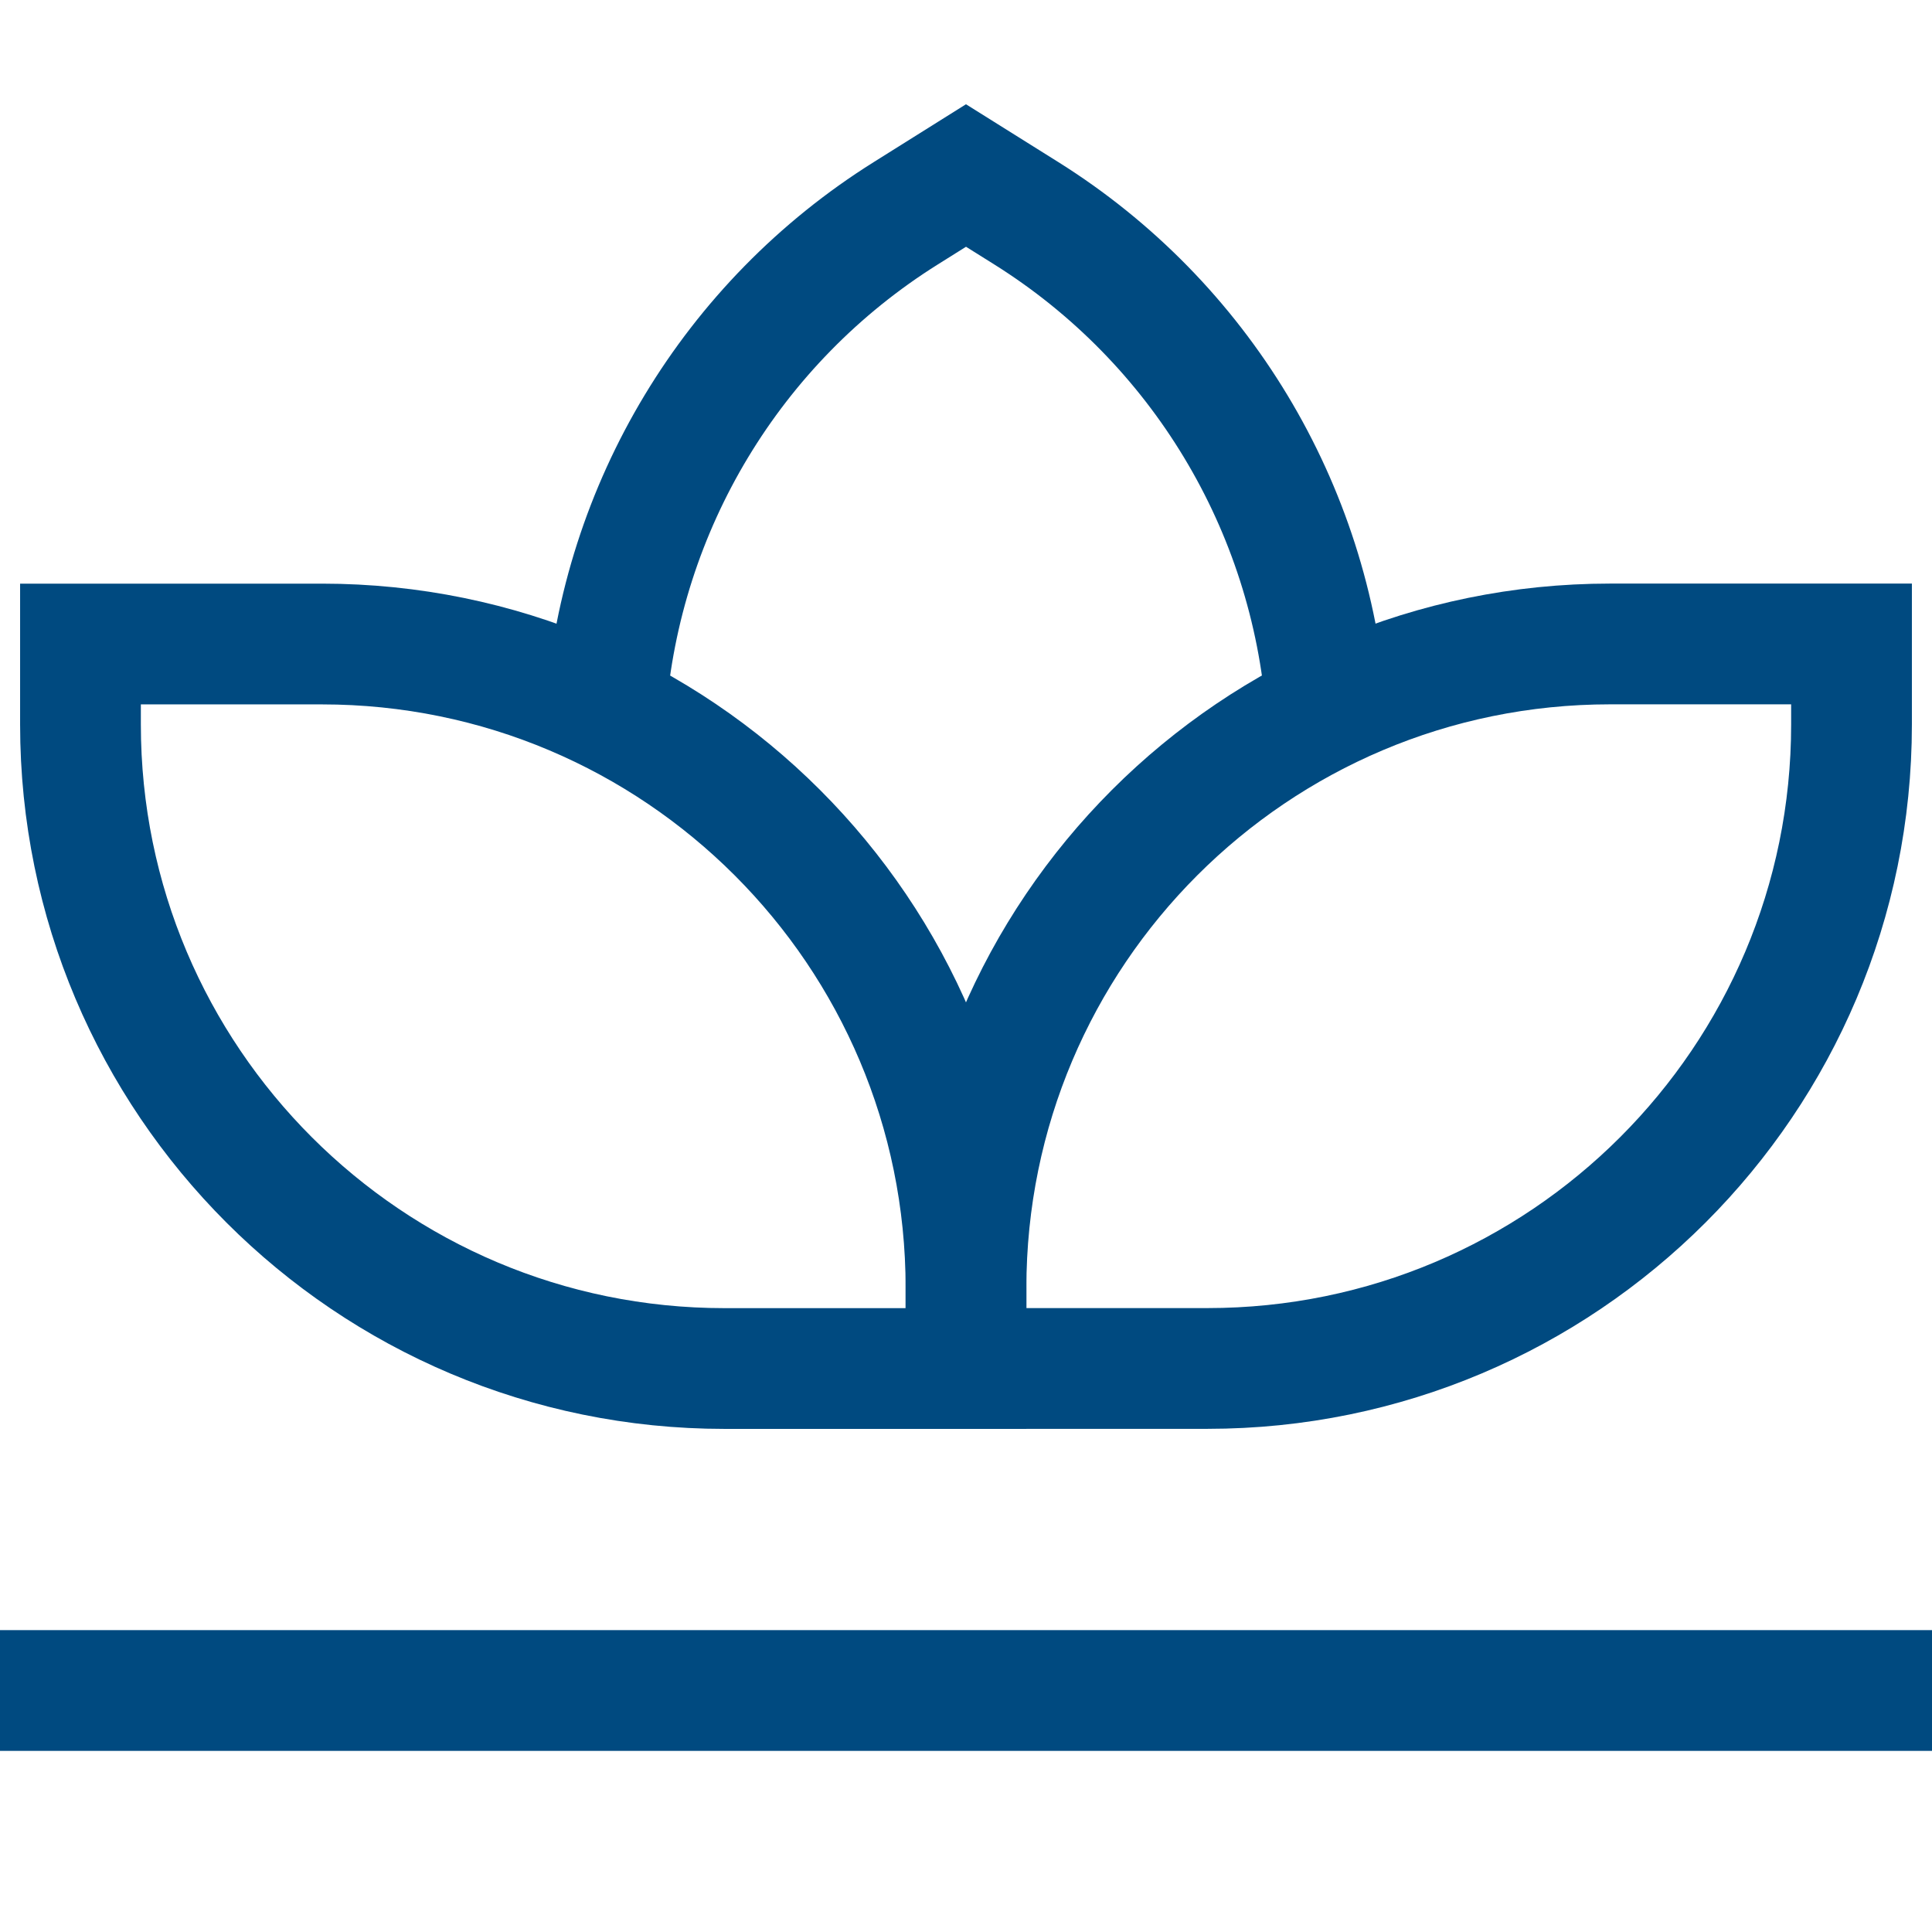
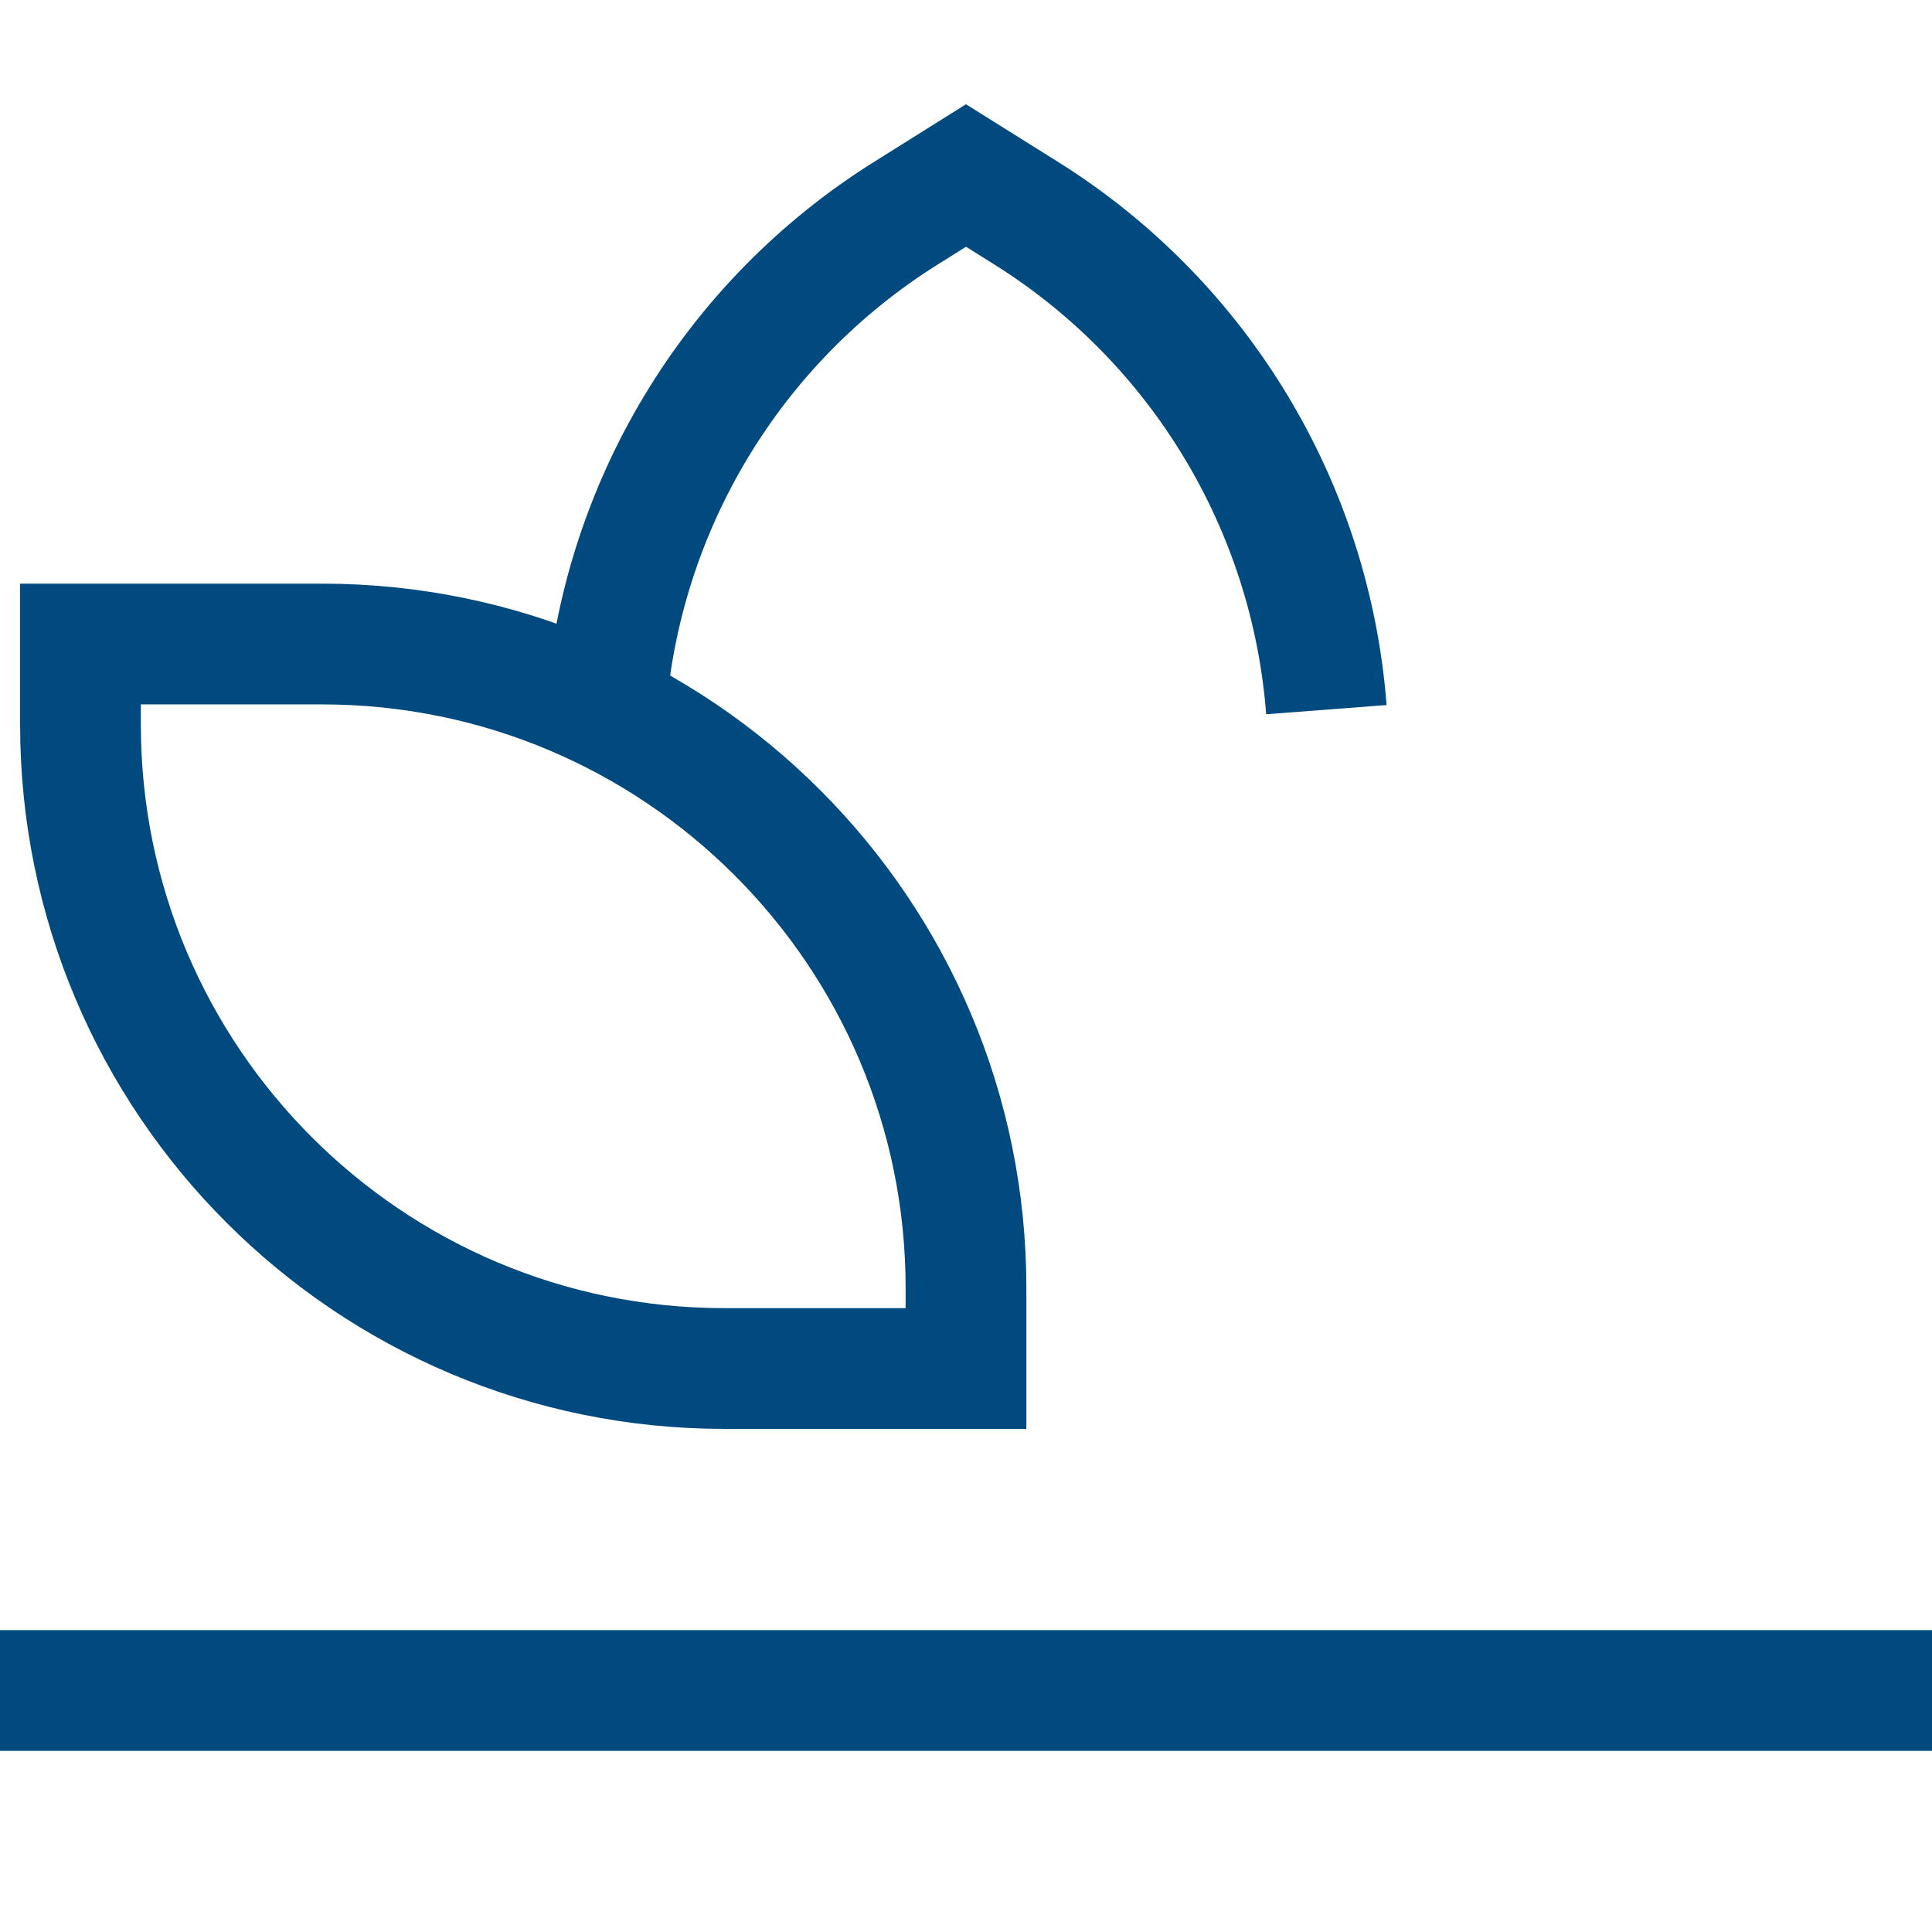
<svg xmlns="http://www.w3.org/2000/svg" fill="none" viewBox="0 0 32 32" id="Spa--Streamline-Sharp.svg" height="32" width="32">
  <desc>Spa Streamline Icon: https://streamlinehq.com</desc>
  <g id="spa--spa-flower-lotus-lily-hotel">
    <path id="Vector 2067" stroke="#004a80" d="M0 28h32" stroke-width="2" />
    <path id="Vector" stroke="#004a80" d="M21.969 11.754c-0.257 -3.358 -2.091 -6.417 -4.971 -8.222L16 2.907l-0.997 0.625c-2.881 1.805 -4.714 4.865 -4.971 8.222" stroke-width="2" />
    <path id="Rectangle 2139" stroke="#004a80" d="M1.333 10.667h4c5.891 0 10.667 4.776 10.667 10.667v1.333H12c-5.891 0 -10.667 -4.776 -10.667 -10.667V10.667Z" stroke-width="2" />
-     <path id="Rectangle 2140" stroke="#004a80" d="M16 21.333c0 -5.891 4.776 -10.667 10.667 -10.667h4v1.333c0 5.891 -4.776 10.667 -10.667 10.667h-4v-1.333Z" stroke-width="2" />
  </g>
</svg>